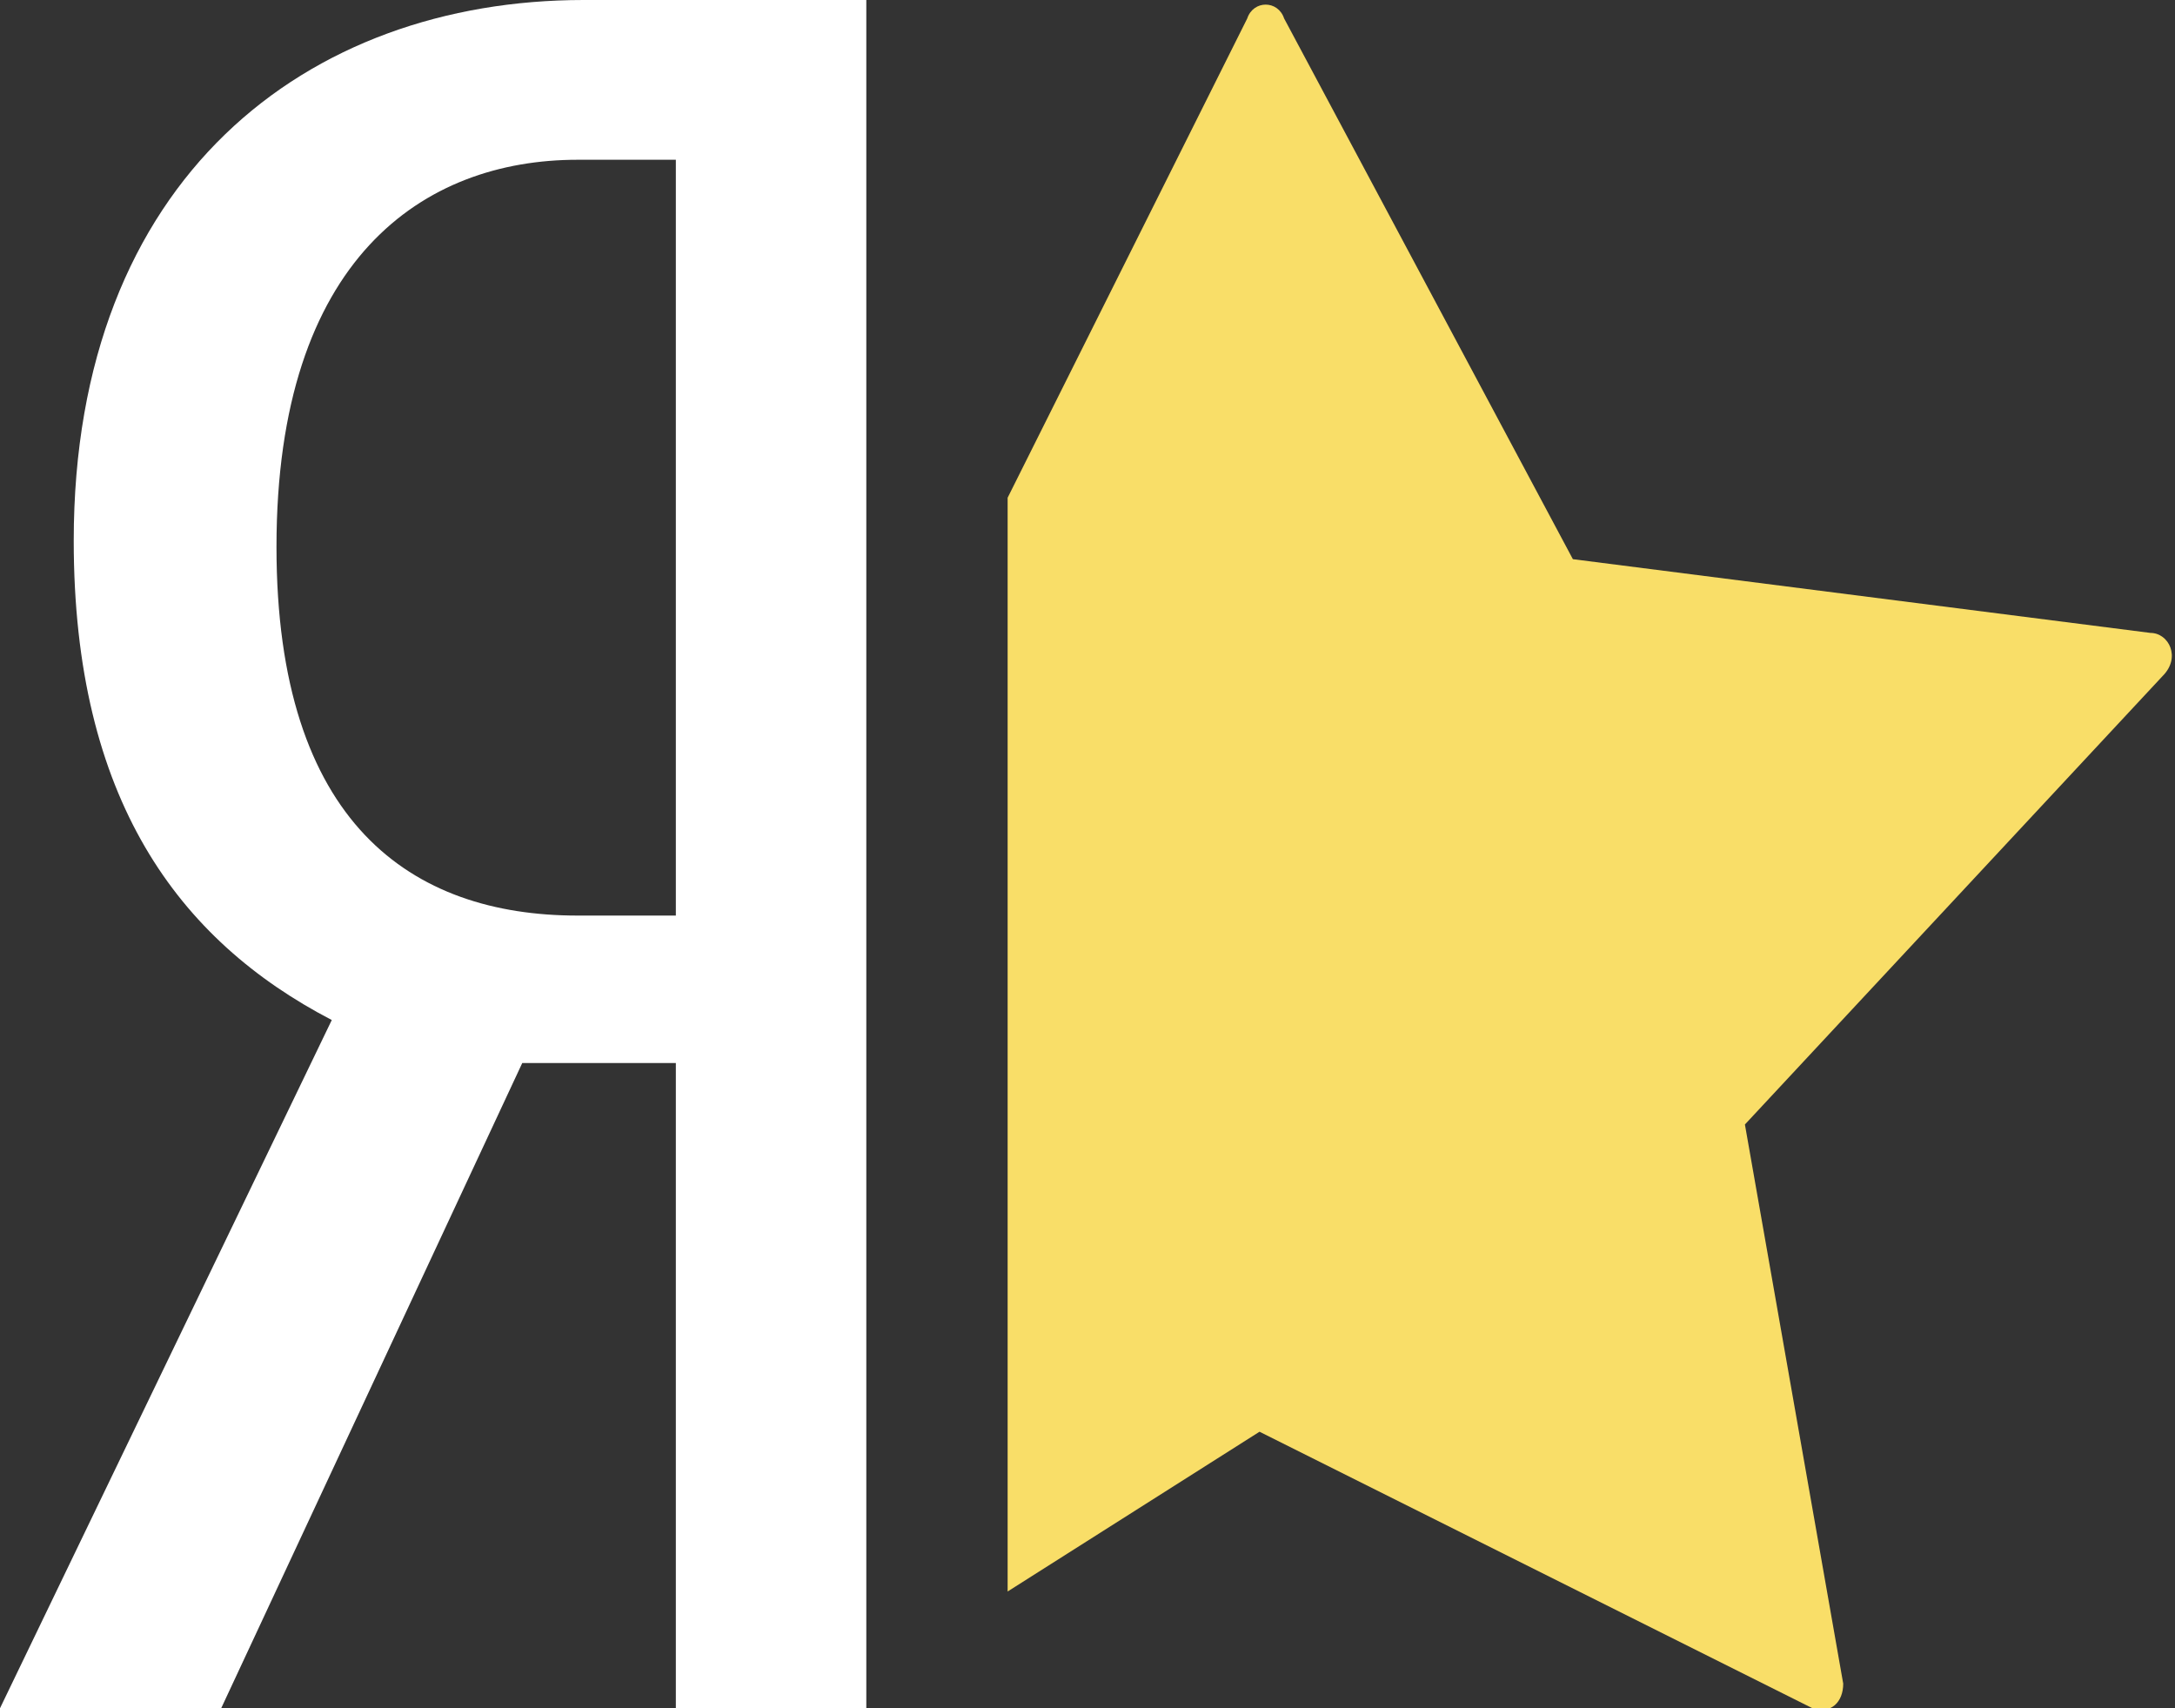
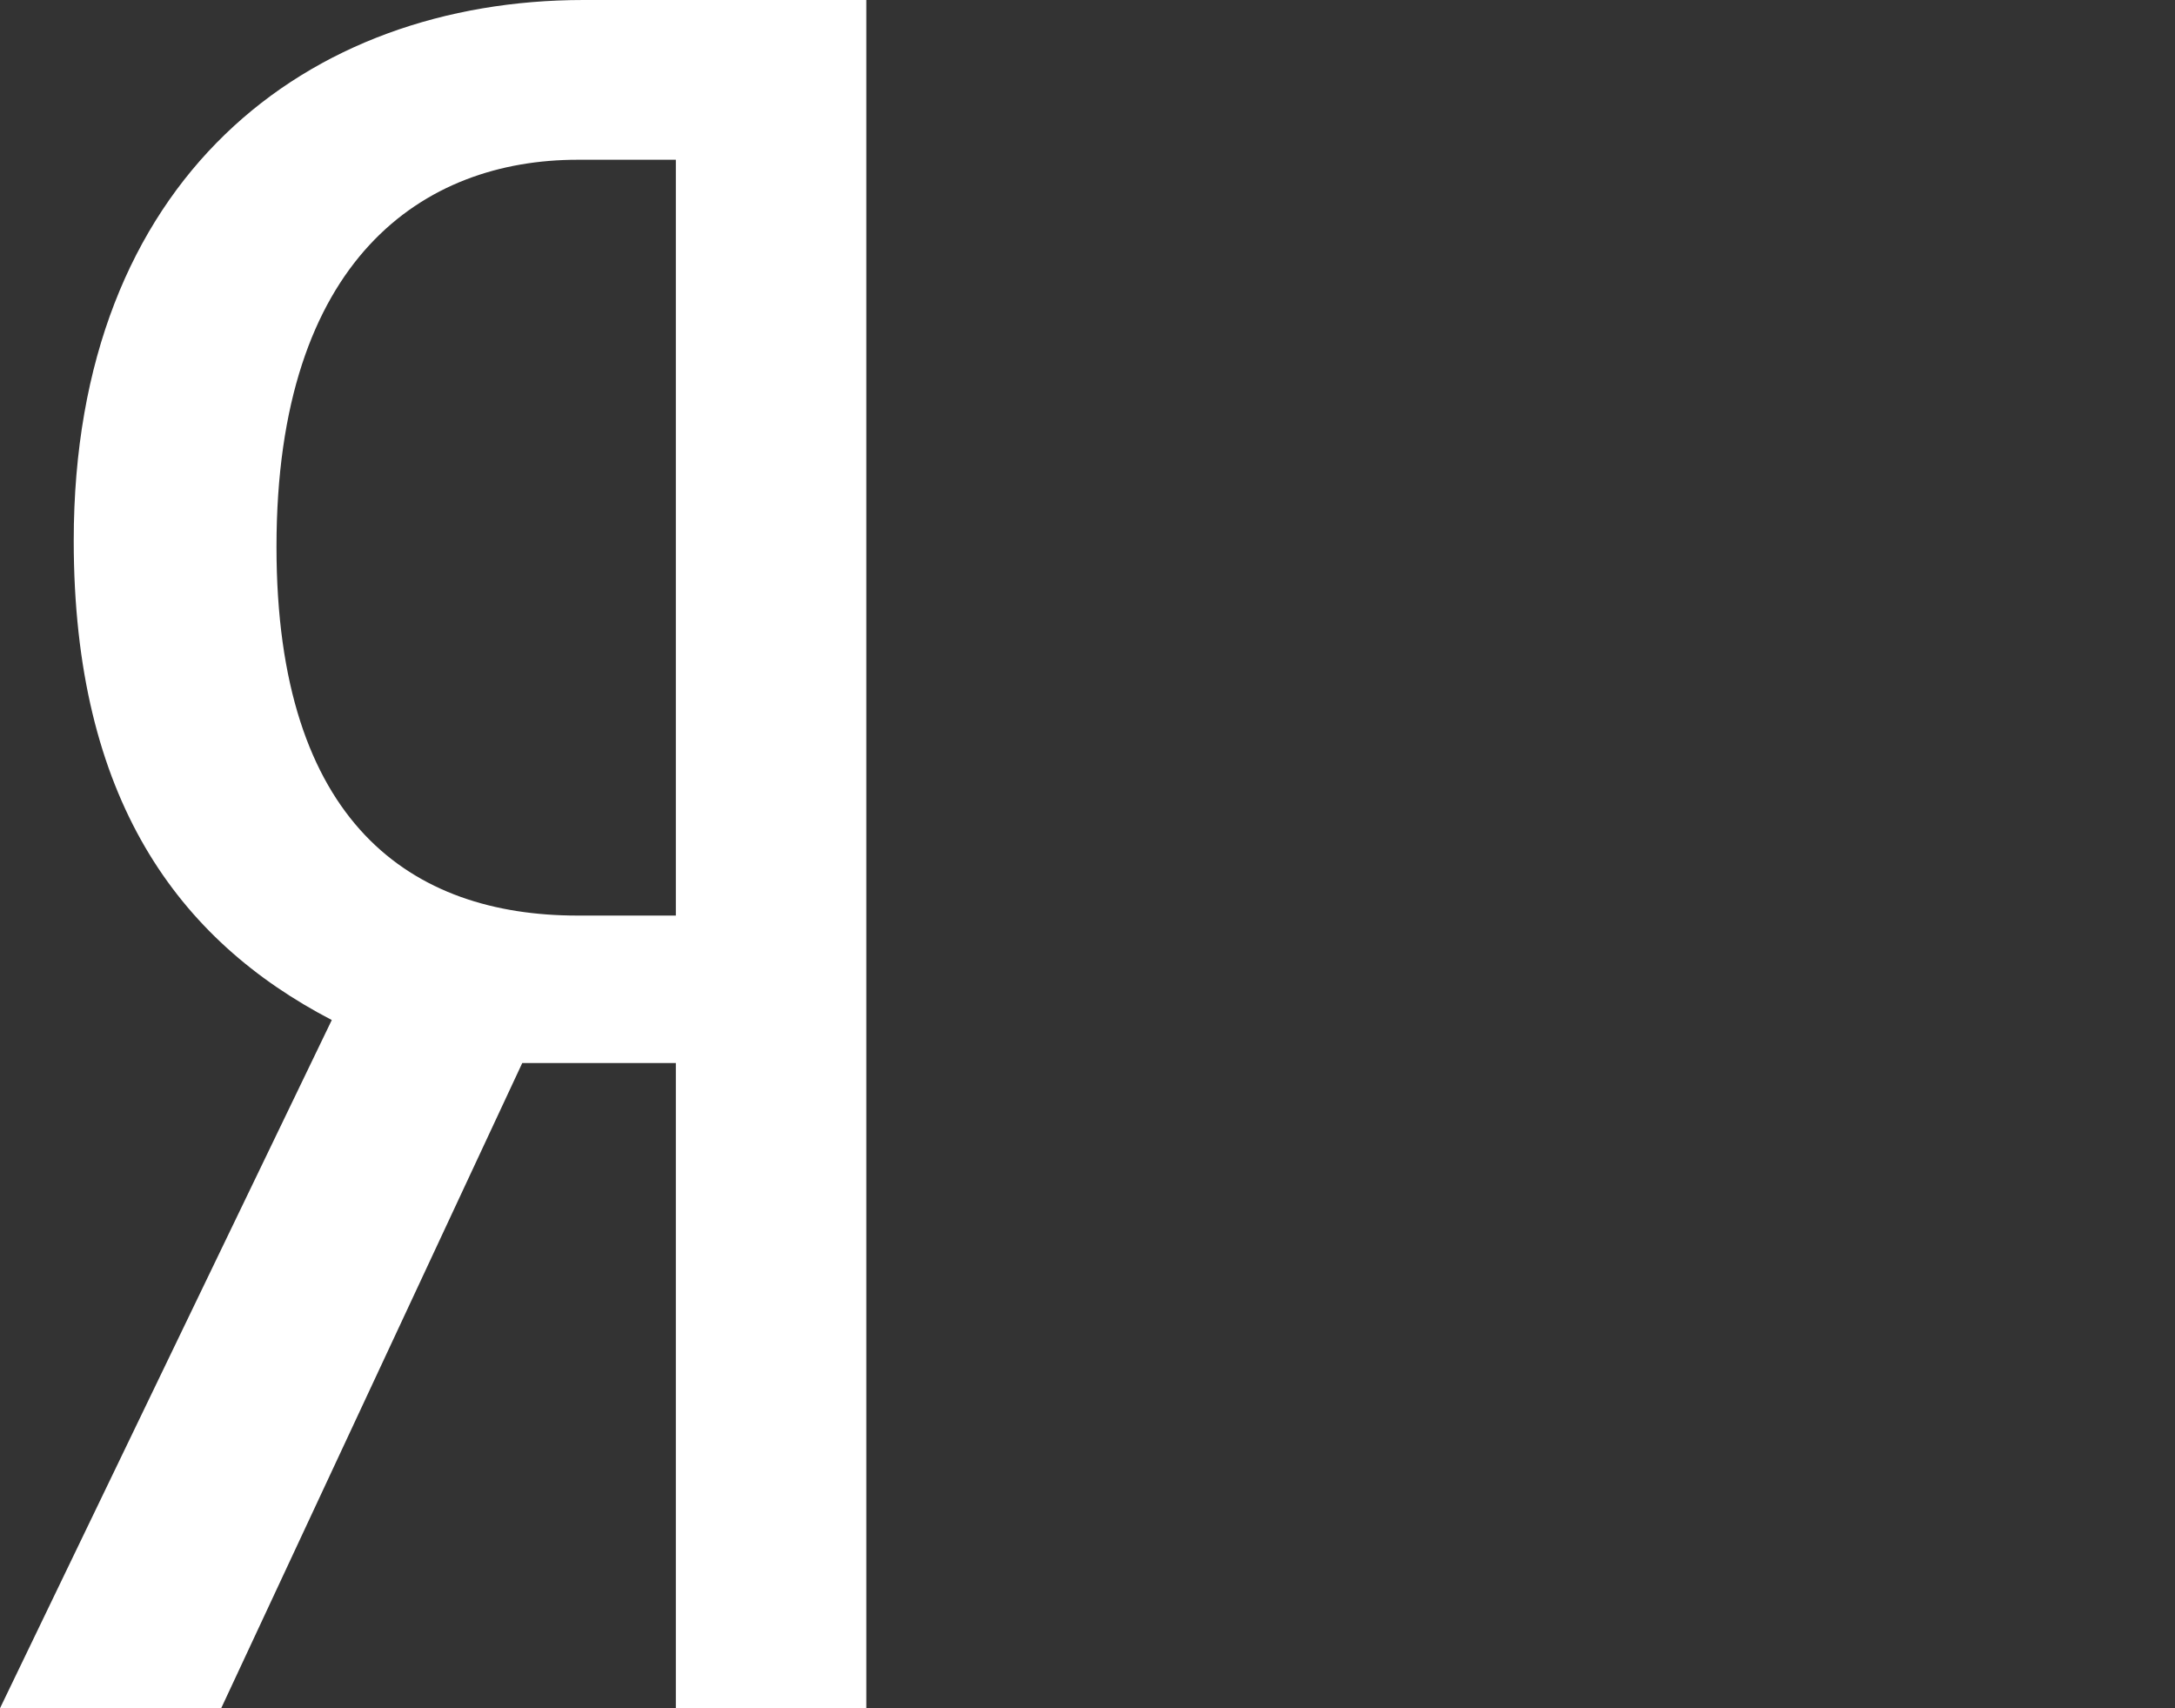
<svg xmlns="http://www.w3.org/2000/svg" version="1.1" x="0px" y="0px" width="35.4px" height="27.8px" viewBox="0 0 35.4 27.8" style="enable-background:new 0 0 35.4 27.8;" xml:space="preserve">
  <rect x="0" y="0" width="35.4" height="27.8" fill="#333333" stroke="none" />
  <style type="text/css">
	.st0{fill-rule:evenodd;clip-rule:evenodd;fill:#ffffff;}
	.st1{fill-rule:evenodd;clip-rule:evenodd;fill:#F9DE68;}
</style>
  <defs>
</defs>
  <g>
    <path class="st0" d="M11,17.3v10.5h3.1V0H9.5C5,0,1.2,2.9,1.2,8.8c0,4.2,1.7,6.5,4.2,7.8L0,27.8h3.6l4.9-10.5L11,17.3L11,17.3z    M11,14.9H9.4c-2.7,0-4.9-1.5-4.9-6c0-4.7,2.4-6.3,4.9-6.3H11C11,2.6,11,14.9,11,14.9z" />
  </g>
-   <path class="st1" d="M16.4,25.9V8.1l3.9-7.8c0.1-0.3,0.5-0.3,0.6,0l4.7,8.8l9.4,1.2c0.3,0,0.5,0.4,0.2,0.7l-6.8,7.3l1.6,9.1  c0,0.3-0.2,0.5-0.5,0.4l-9-4.5L16.4,25.9z" />
</svg>